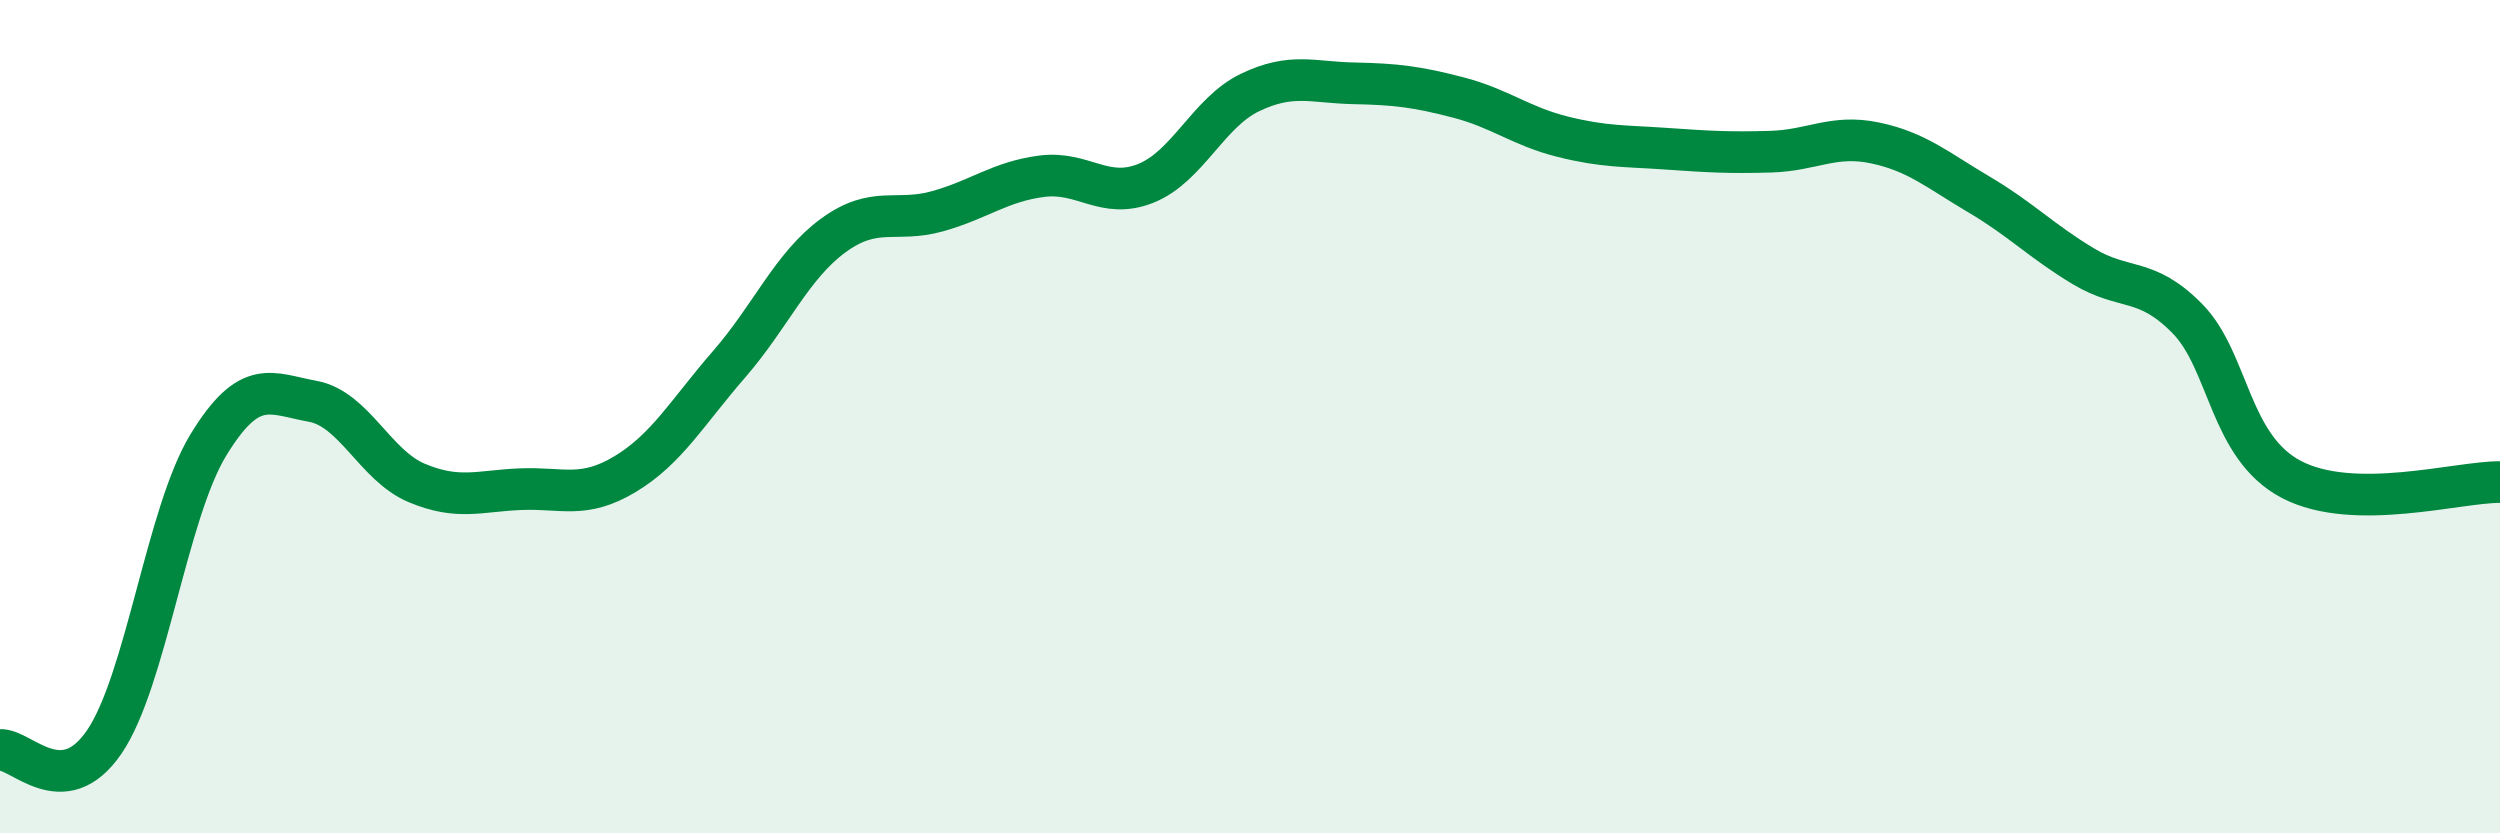
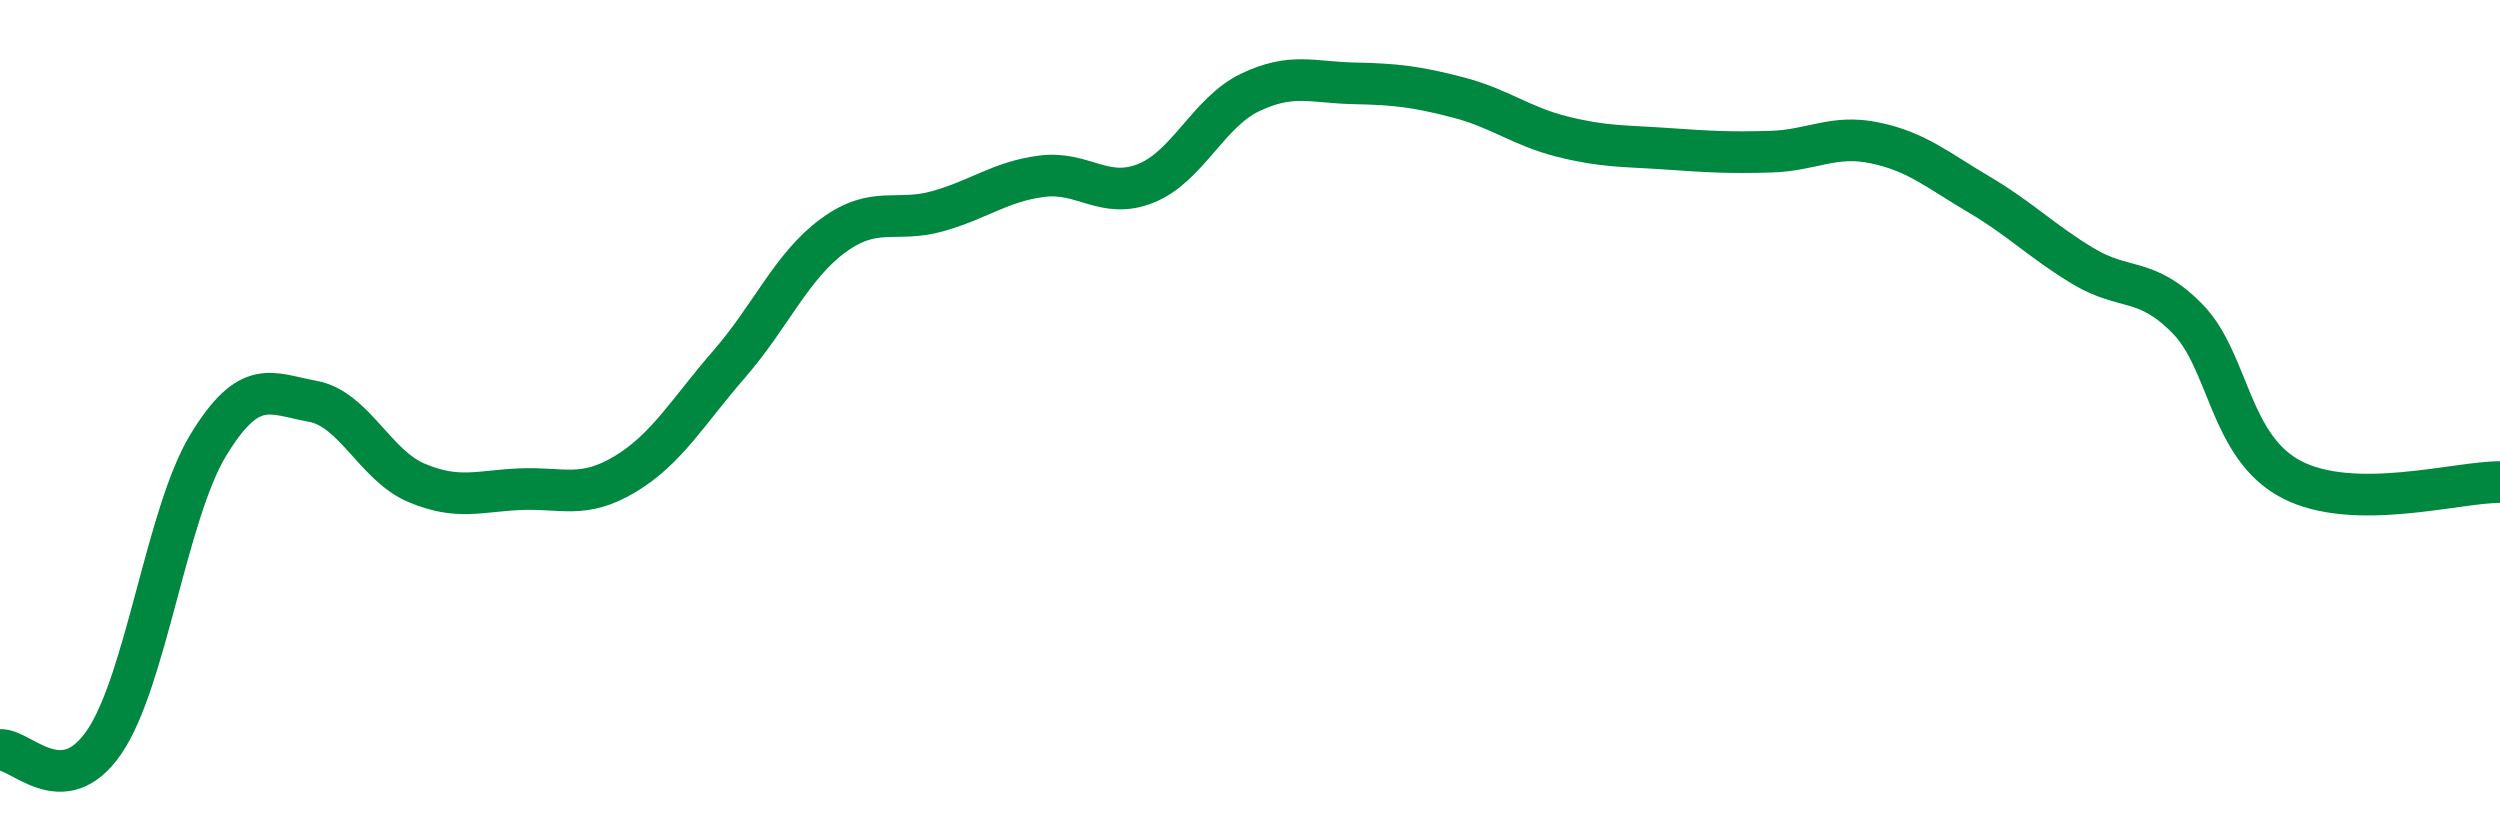
<svg xmlns="http://www.w3.org/2000/svg" width="60" height="20" viewBox="0 0 60 20">
-   <path d="M 0,18 C 0.5,17.96 1.5,19.27 2.5,17.81 C 3.5,16.35 4,12.32 5,10.68 C 6,9.04 6.5,9.45 7.5,9.63 C 8.5,9.81 9,11.17 10,11.59 C 11,12.01 11.5,11.78 12.5,11.74 C 13.5,11.7 14,11.98 15,11.38 C 16,10.78 16.5,9.89 17.5,8.74 C 18.5,7.59 19,6.38 20,5.65 C 21,4.92 21.5,5.35 22.5,5.07 C 23.5,4.79 24,4.36 25,4.23 C 26,4.1 26.5,4.8 27.5,4.4 C 28.5,4 29,2.7 30,2.22 C 31,1.74 31.5,1.98 32.5,2 C 33.5,2.02 34,2.08 35,2.34 C 36,2.6 36.5,3.03 37.5,3.28 C 38.5,3.53 39,3.5 40,3.57 C 41,3.64 41.5,3.67 42.5,3.64 C 43.5,3.61 44,3.22 45,3.43 C 46,3.64 46.5,4.08 47.5,4.67 C 48.5,5.26 49,5.79 50,6.39 C 51,6.99 51.5,6.63 52.5,7.65 C 53.5,8.67 53.5,10.73 55,11.51 C 56.5,12.29 59,11.56 60,11.57L60 20L0 20Z" fill="#008740" opacity="0.1" stroke-linecap="round" stroke-linejoin="round" />
  <path d="M 0,18 C 0.5,17.96 1.5,19.27 2.5,17.81 C 3.5,16.35 4,12.32 5,10.68 C 6,9.04 6.5,9.45 7.5,9.63 C 8.5,9.81 9,11.17 10,11.59 C 11,12.01 11.5,11.78 12.5,11.74 C 13.5,11.7 14,11.98 15,11.38 C 16,10.78 16.5,9.89 17.5,8.74 C 18.5,7.59 19,6.38 20,5.65 C 21,4.92 21.5,5.35 22.5,5.07 C 23.5,4.79 24,4.36 25,4.23 C 26,4.1 26.5,4.8 27.5,4.4 C 28.5,4 29,2.7 30,2.22 C 31,1.74 31.5,1.98 32.5,2 C 33.5,2.02 34,2.08 35,2.34 C 36,2.6 36.5,3.03 37.5,3.28 C 38.5,3.53 39,3.5 40,3.57 C 41,3.64 41.5,3.67 42.5,3.64 C 43.5,3.61 44,3.22 45,3.43 C 46,3.64 46.5,4.08 47.5,4.67 C 48.5,5.26 49,5.79 50,6.39 C 51,6.99 51.5,6.63 52.5,7.65 C 53.5,8.67 53.5,10.73 55,11.51 C 56.5,12.29 59,11.56 60,11.57" stroke="#008740" stroke-width="1" fill="none" stroke-linecap="round" stroke-linejoin="round" />
</svg>